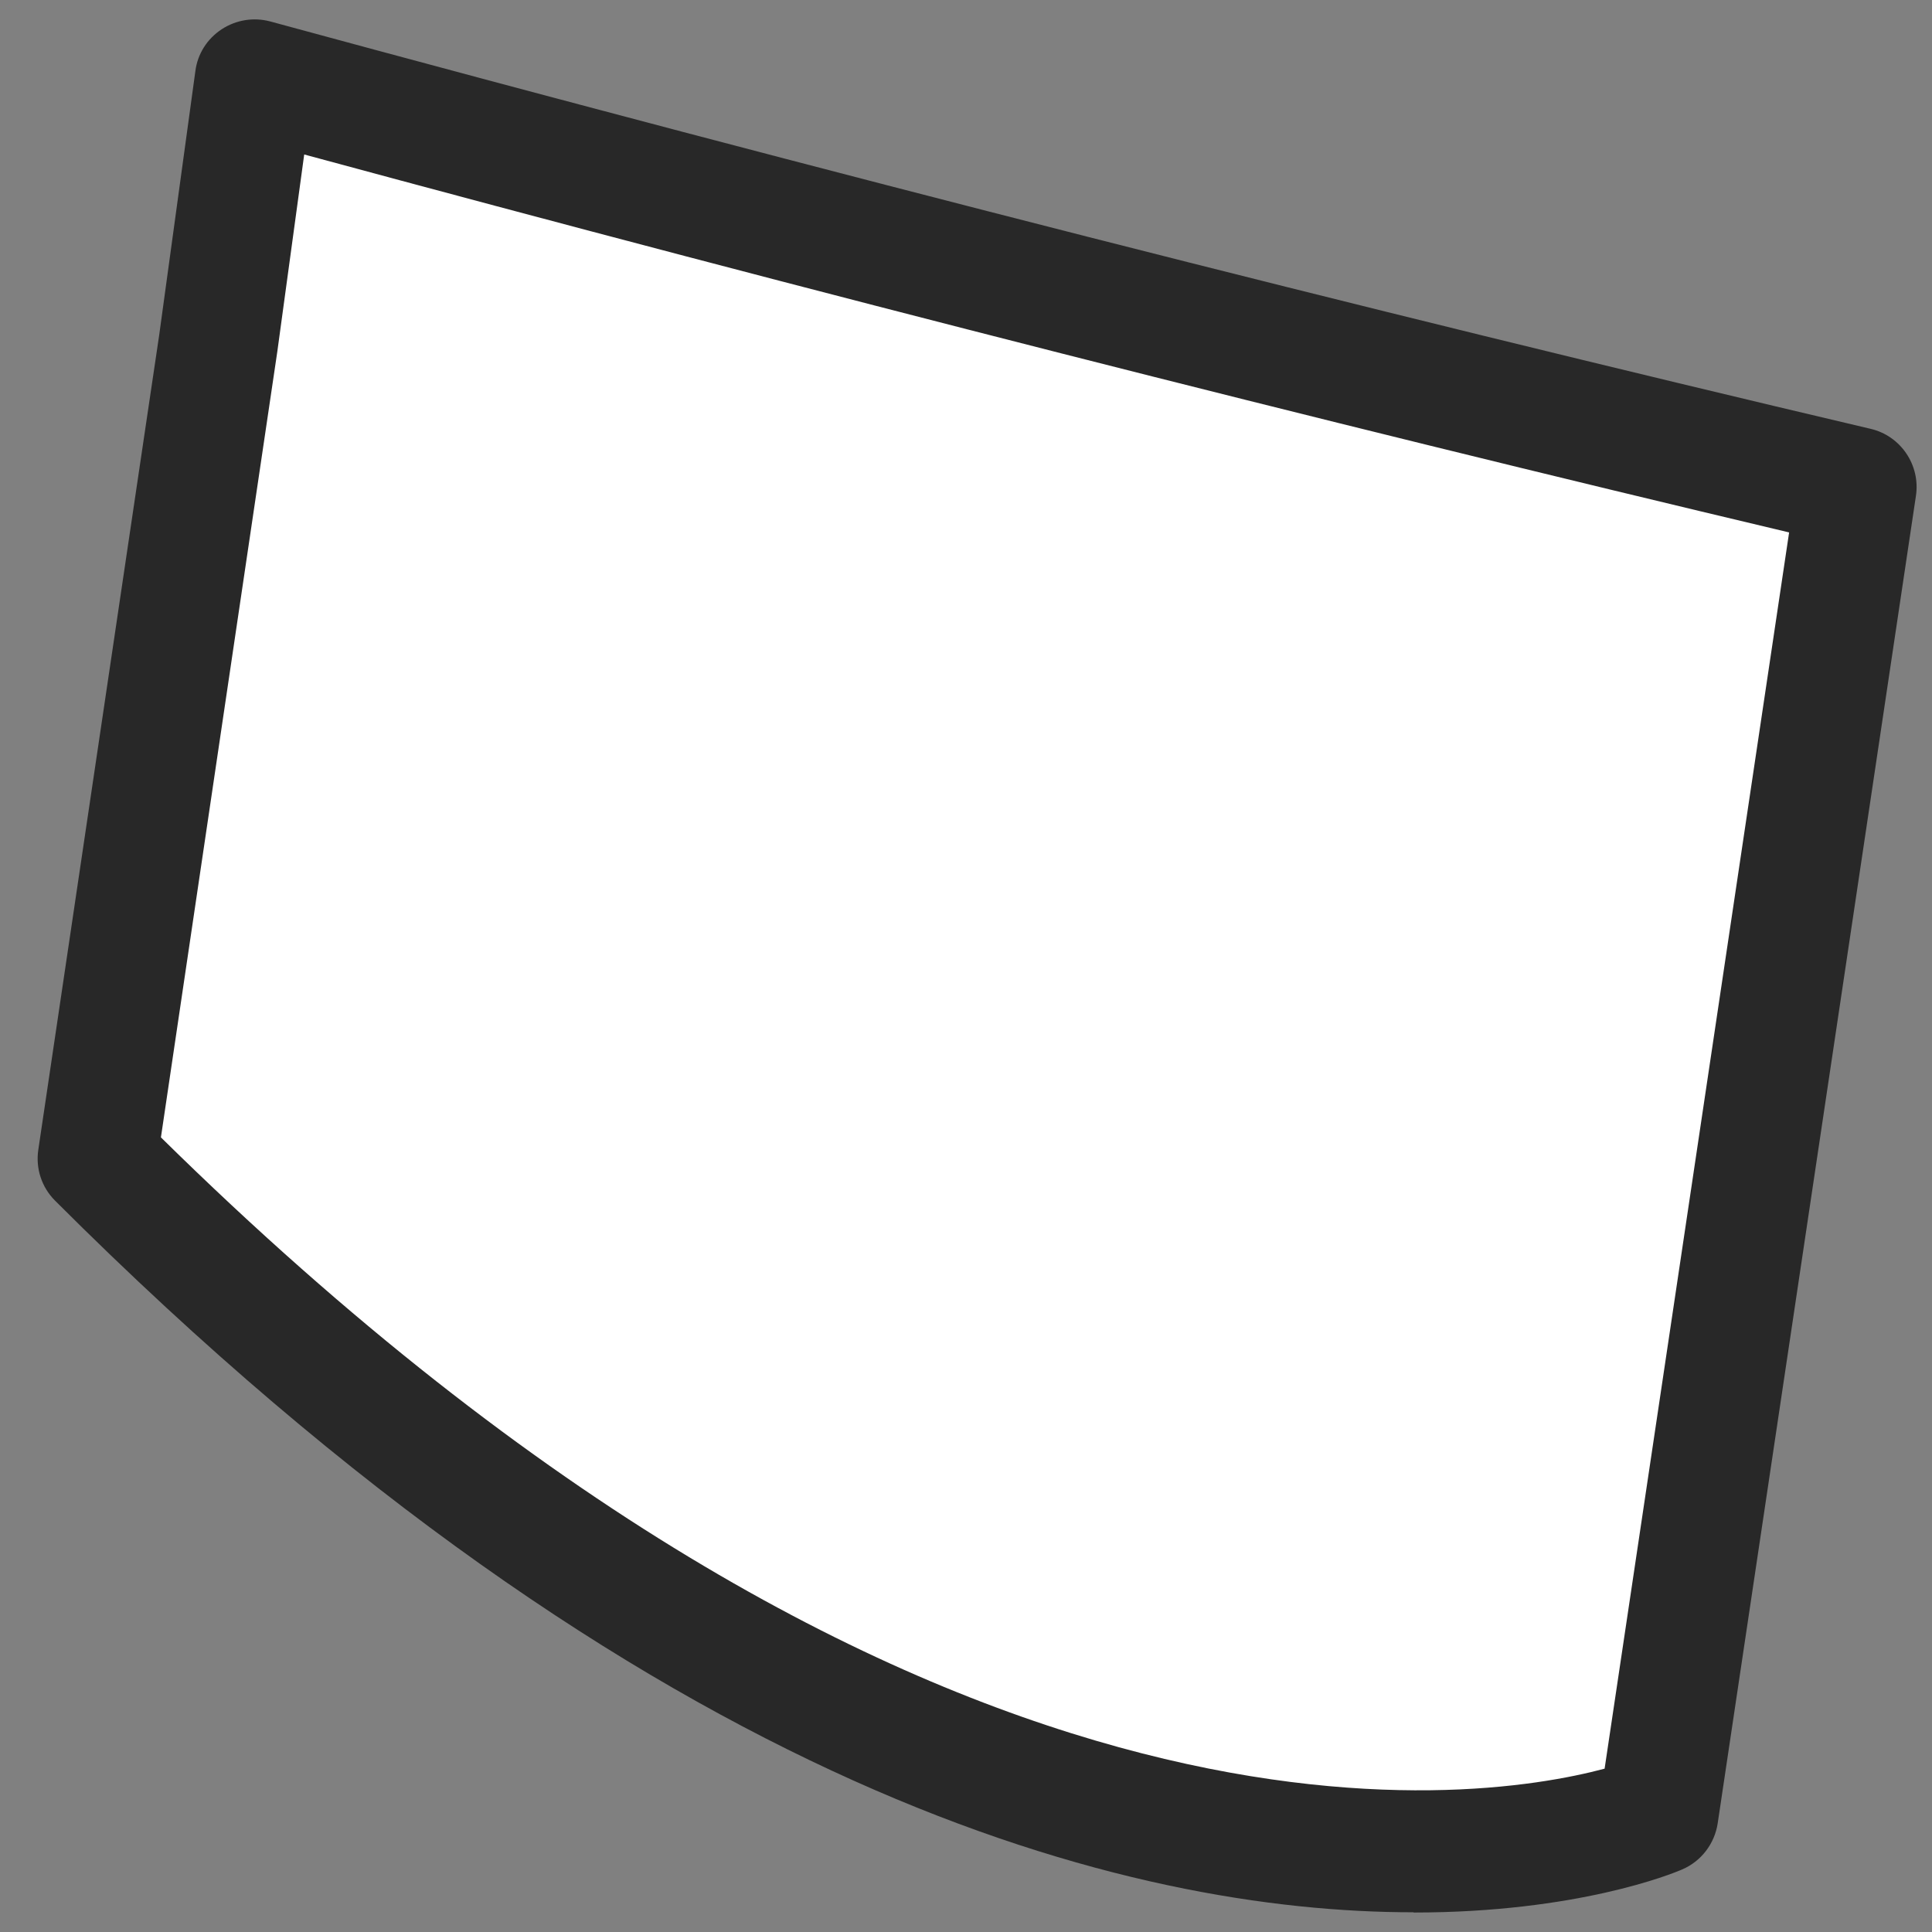
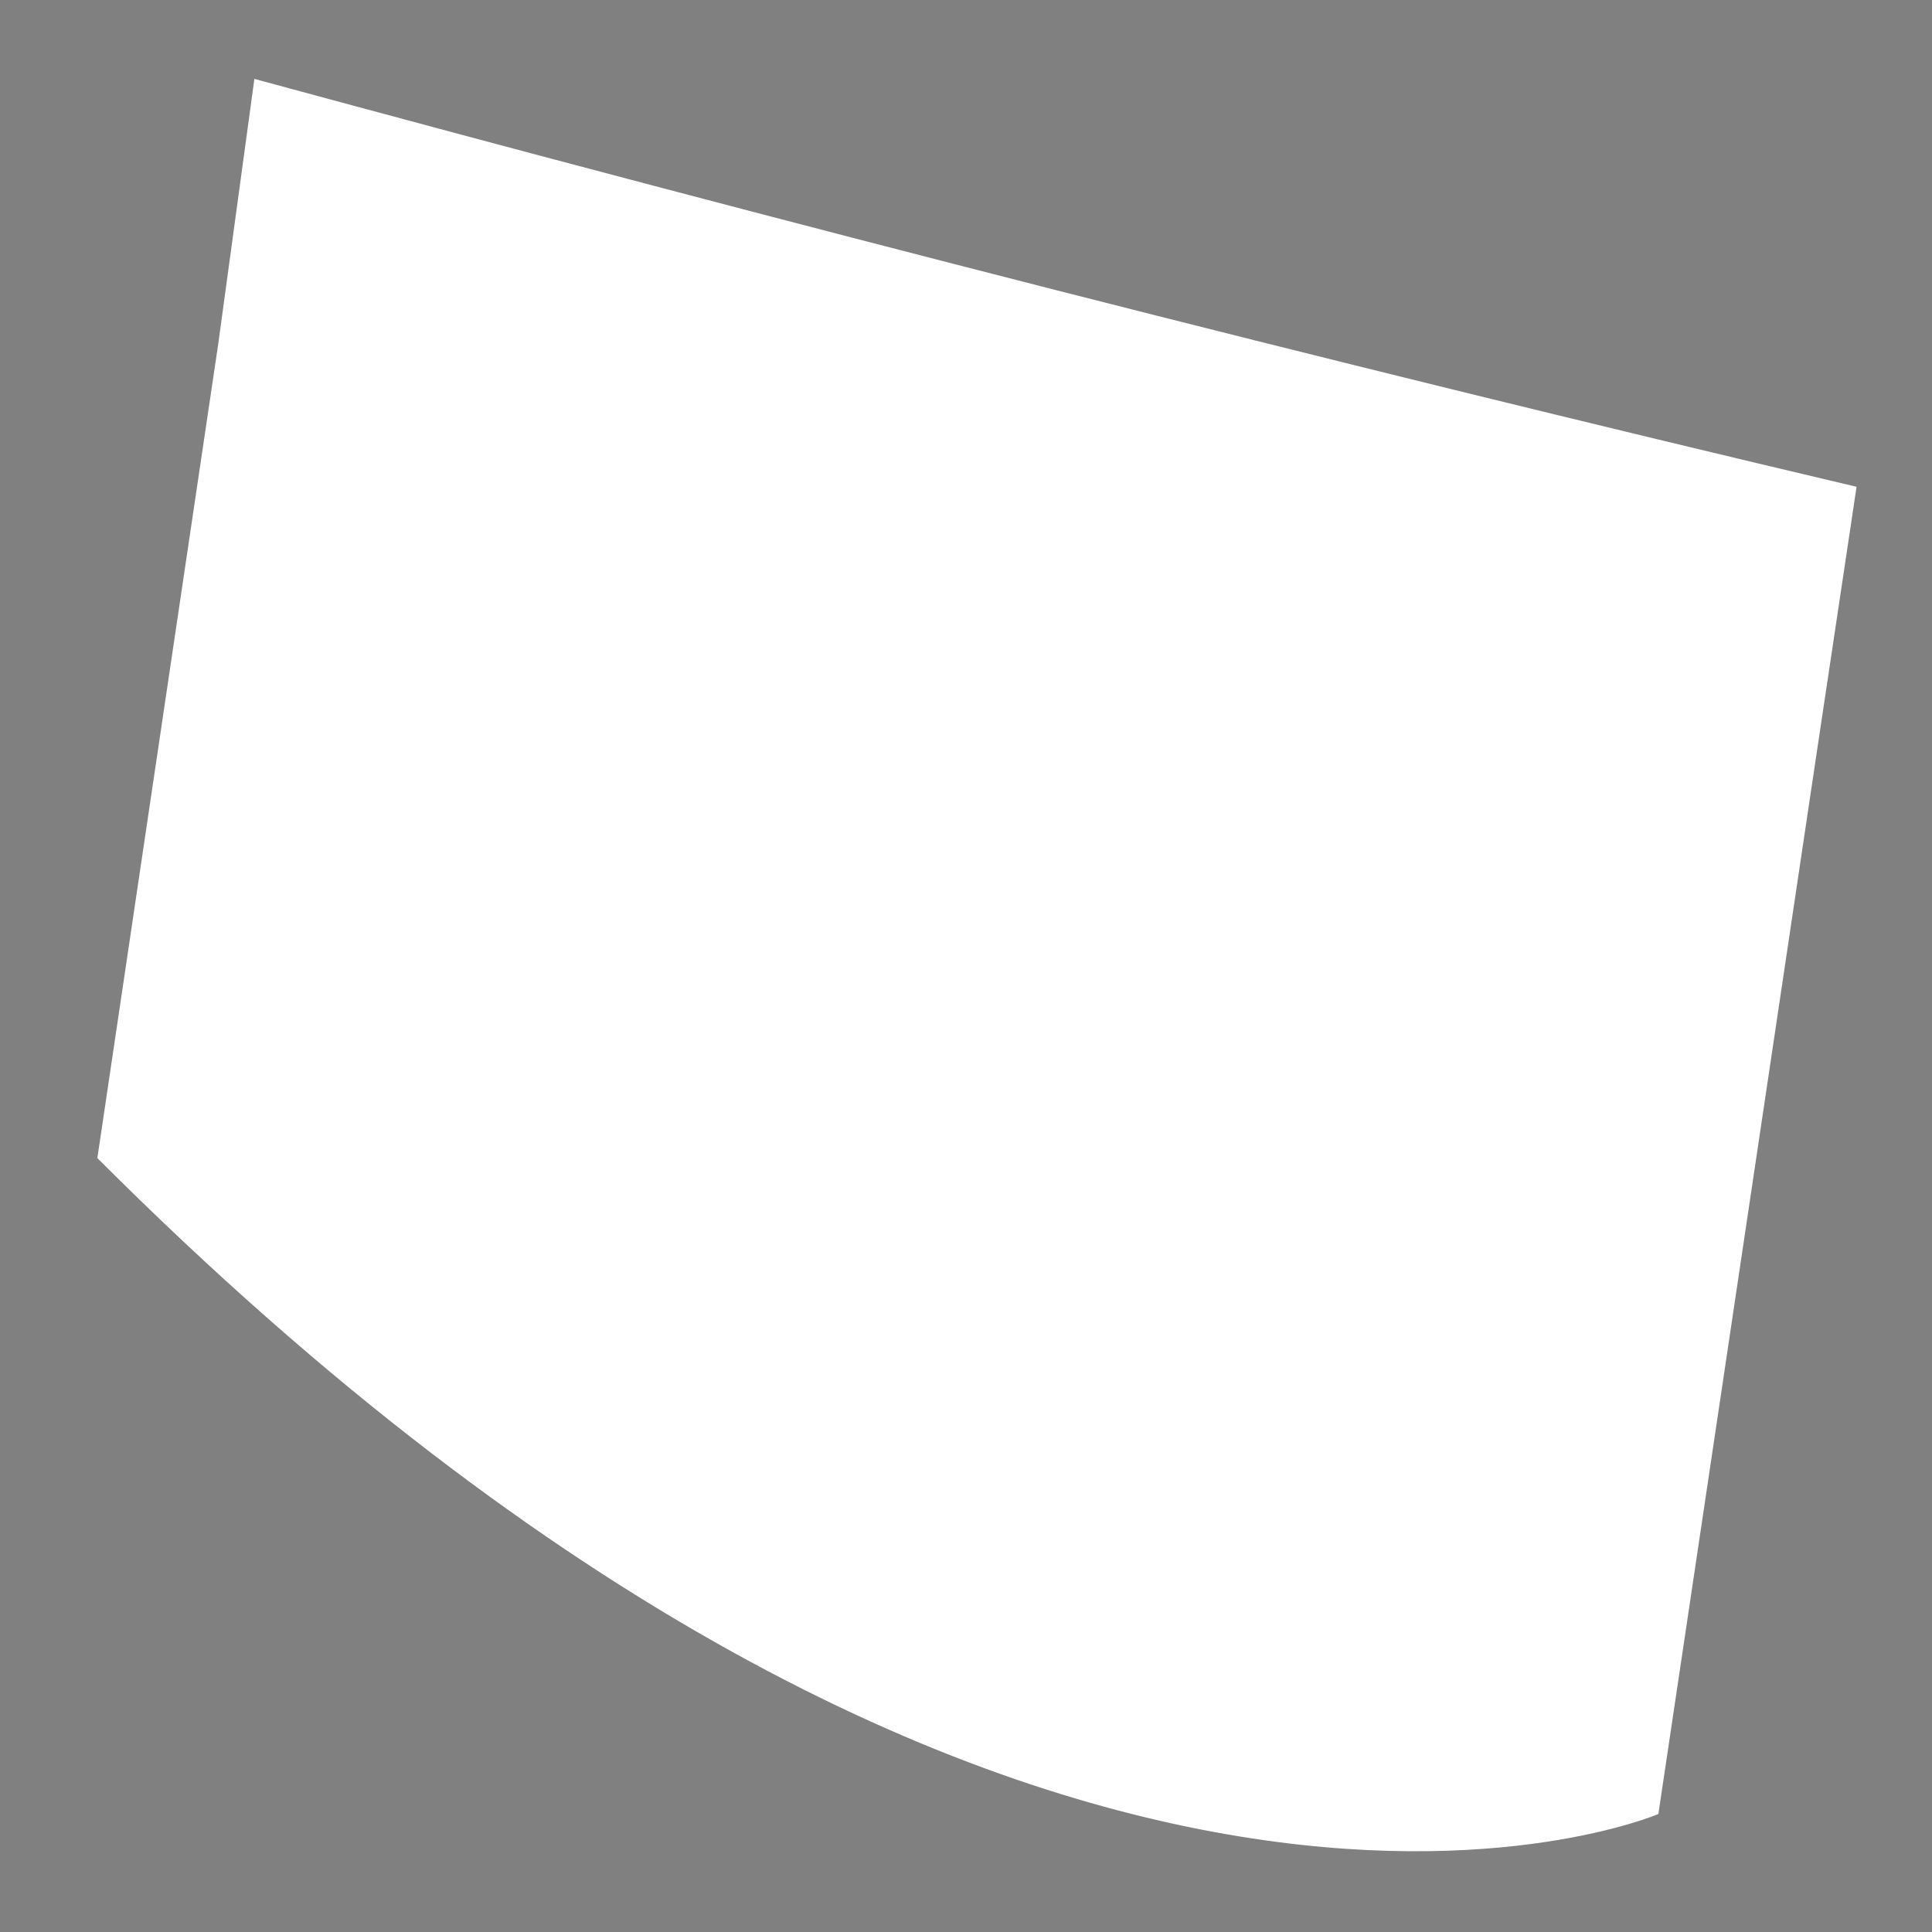
<svg xmlns="http://www.w3.org/2000/svg" width="24" height="24" viewBox="0 0 24 24" fill="none">
  <rect x="0" y="0" width="24" height="24" fill="#808080" stroke="none" />
  <path d="M1.209 14.389L2.712 4.266L3.16 0.98C9.792 2.781 16.428 4.482 23.063 6.047L22.573 9.316L20.601 22.534C20.601 22.534 12.741 25.918 1.209 14.386V14.389Z" fill="white" />
-   <path d="M17.558 23.755C14.08 23.755 8.106 22.336 0.684 14.915C0.517 14.748 0.441 14.515 0.476 14.282L1.978 4.159L2.427 0.883C2.454 0.67 2.573 0.483 2.753 0.364C2.934 0.246 3.153 0.211 3.359 0.267C10.241 2.138 16.928 3.842 23.237 5.327C23.612 5.414 23.859 5.779 23.8 6.162L21.338 22.649C21.3 22.903 21.133 23.122 20.896 23.223C20.771 23.278 19.589 23.758 17.561 23.758L17.558 23.755ZM1.999 14.129C11.451 23.435 18.295 22.409 19.933 21.971L22.225 6.614C16.348 5.219 10.147 3.644 3.779 1.919L3.445 4.367L1.999 14.129Z" fill="#282828" />
</svg>